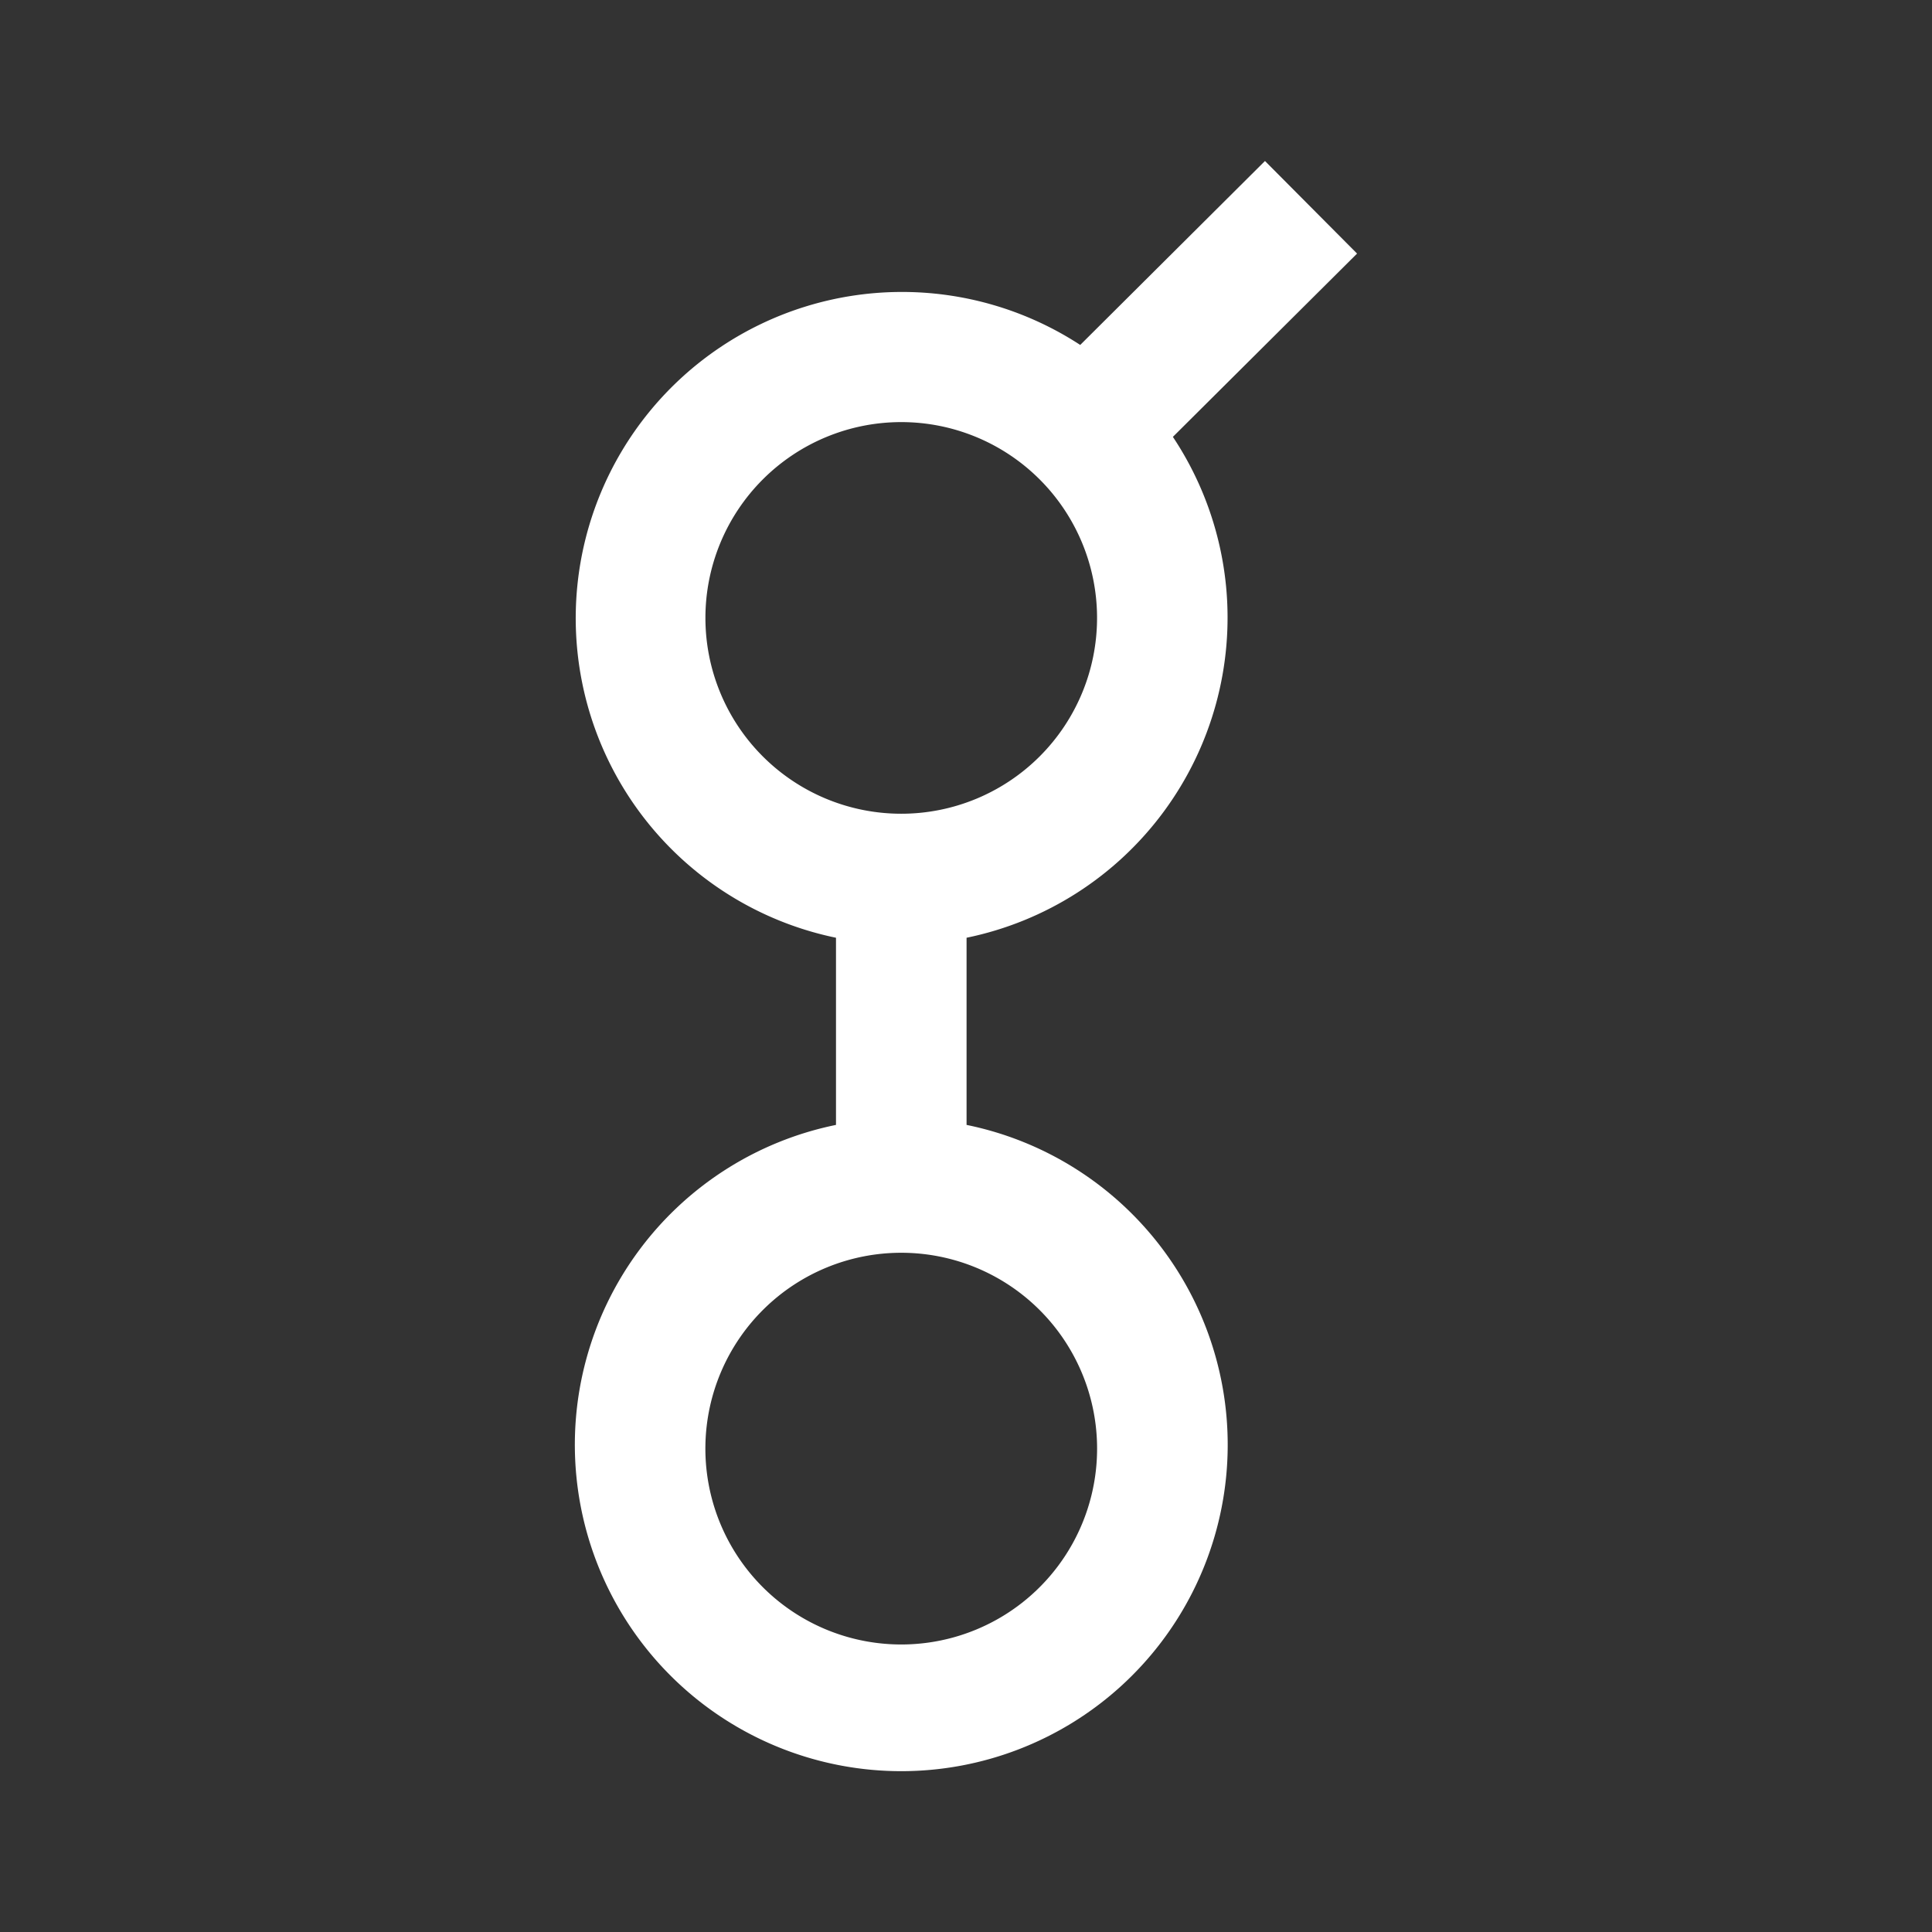
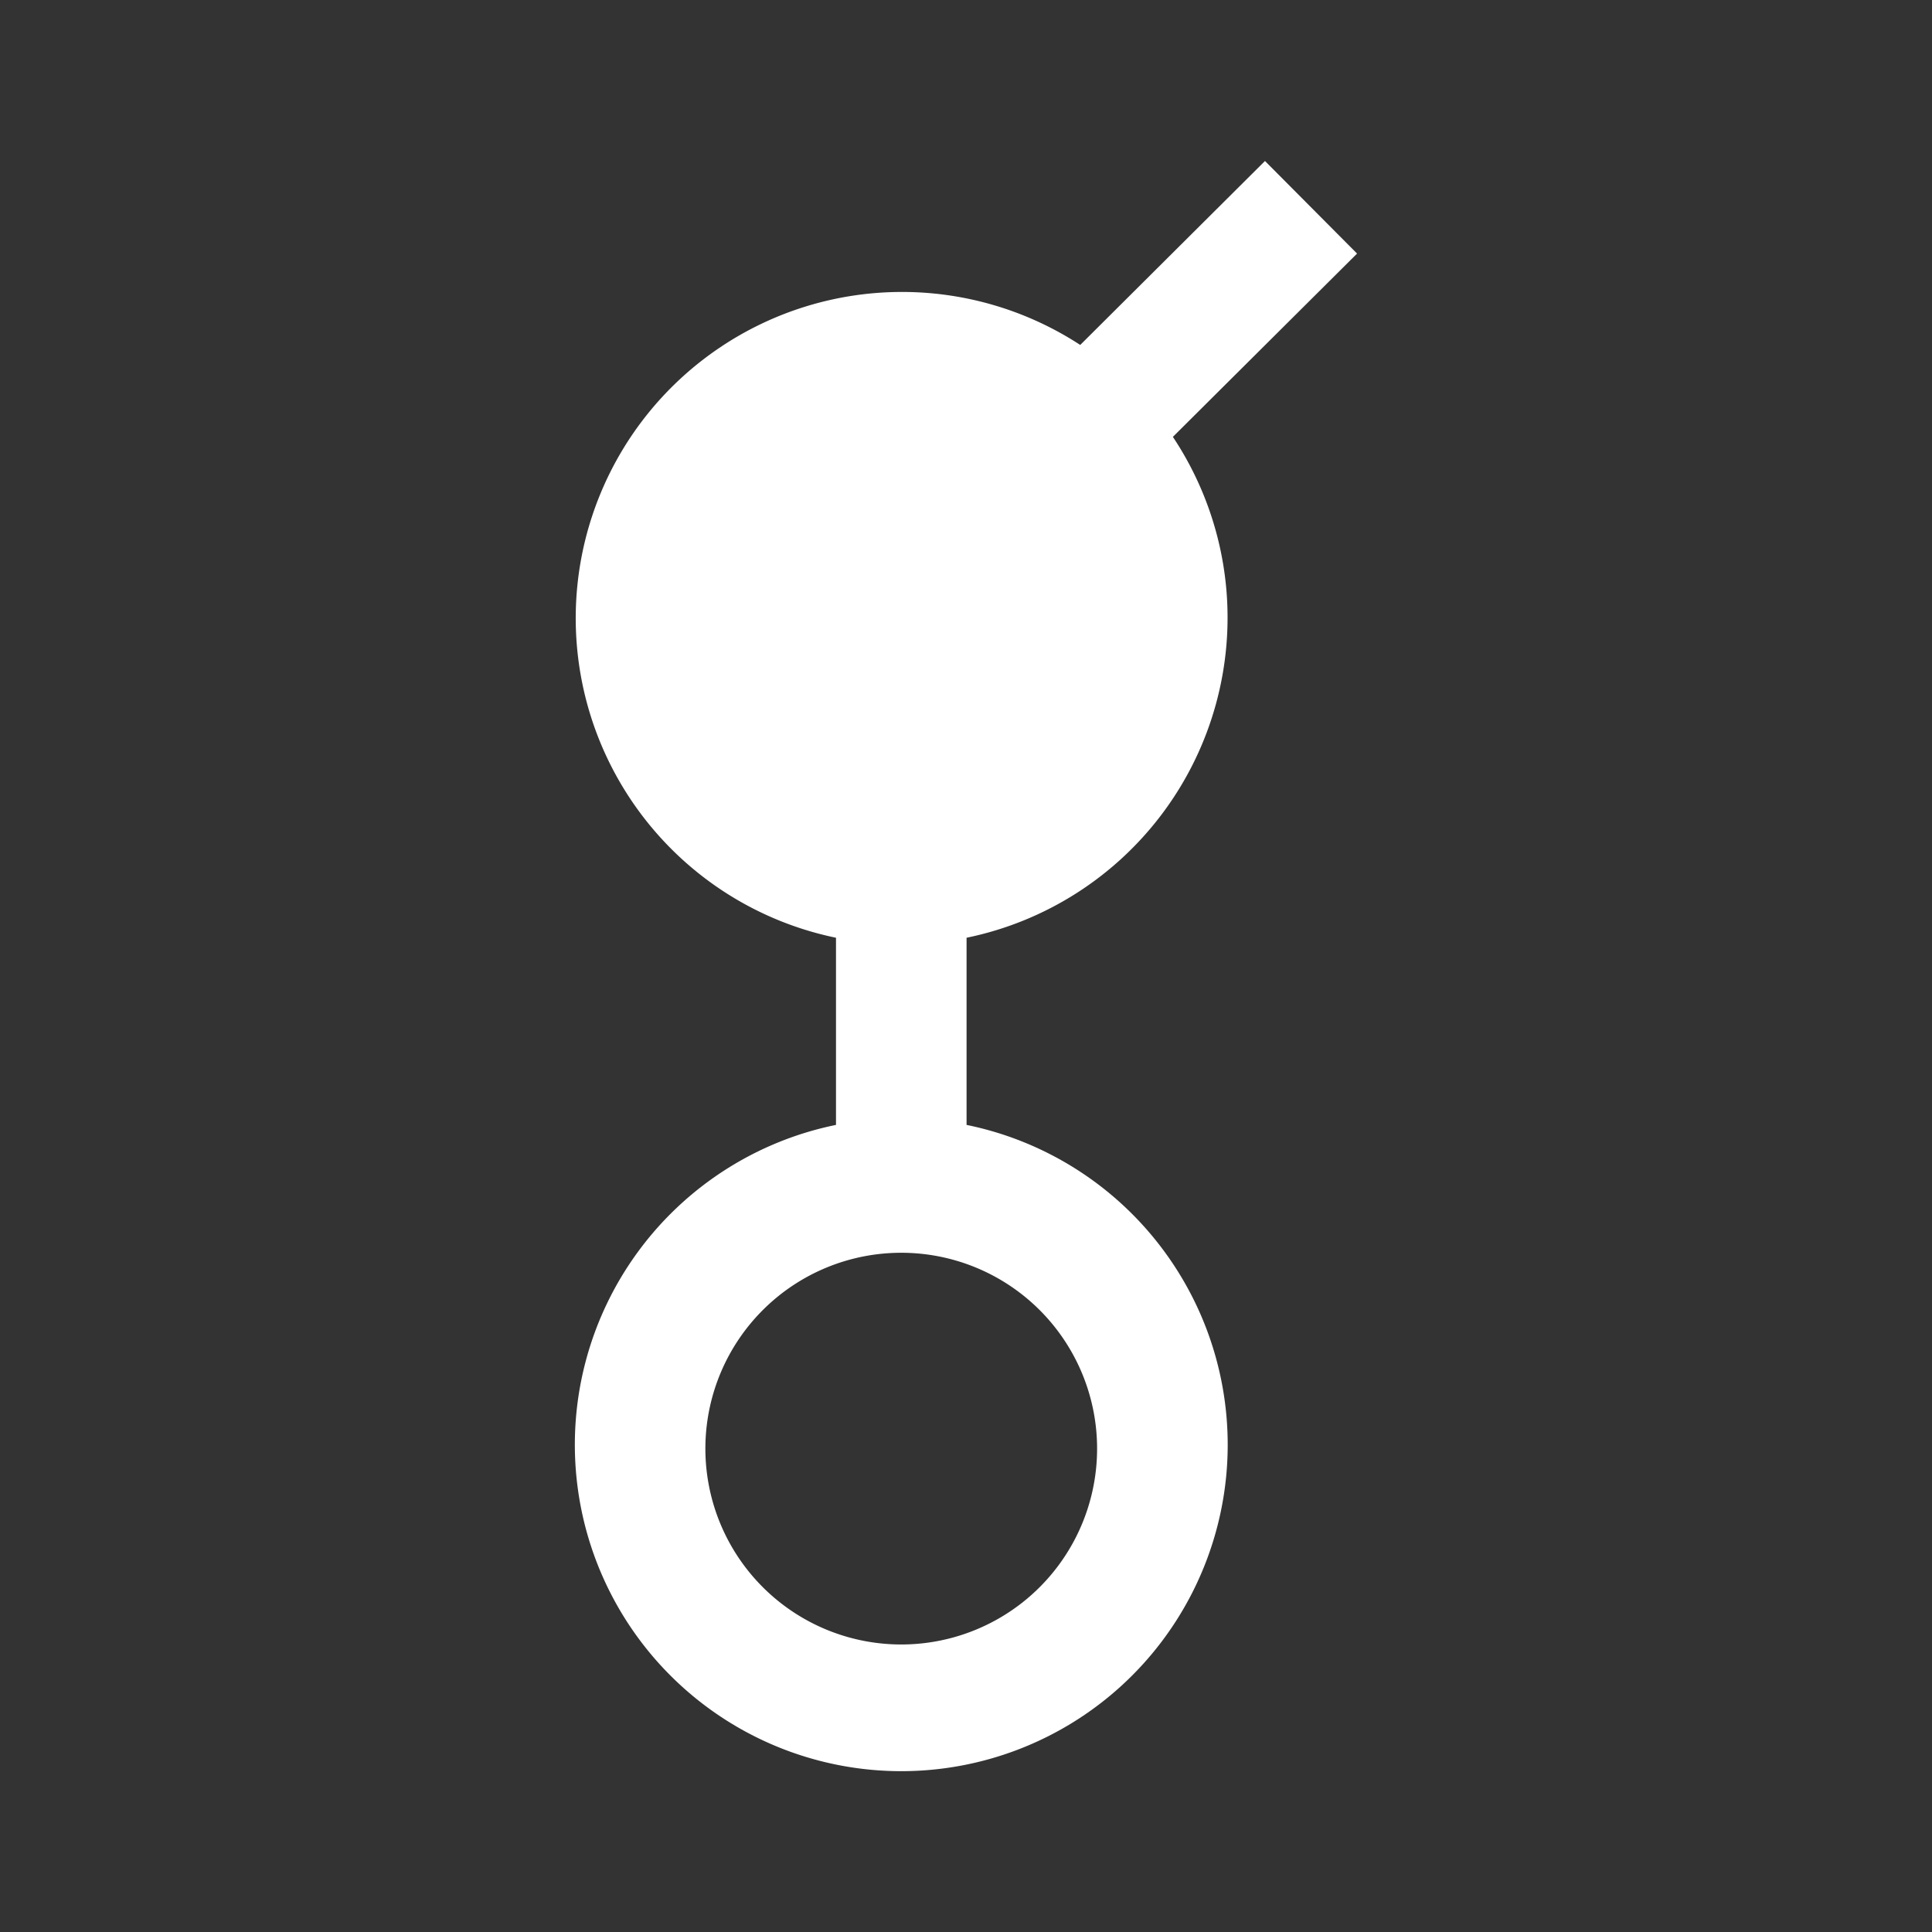
<svg xmlns="http://www.w3.org/2000/svg" width="24" height="24" fill="none" viewBox="0 0 24 24">
  <rect x="0" y="0" width="24" height="24" fill="#333333" stroke="none" />
-   <path fill="#fff" d="M16.858 3.15 15.714 2l-2.295 2.285a4.053 4.053 0 1 0-3.034 7.364v2.325a4.055 4.055 0 1 0 1.622 0v-2.325a4.06 4.06 0 0 0 3.223-4.372 4.06 4.06 0 0 0-.66-1.85zm-3.23 4.526a2.432 2.432 0 1 1-4.865 0 2.432 2.432 0 0 1 4.865 0m0 10.27a2.433 2.433 0 1 1-4.865 0 2.433 2.433 0 0 1 4.865 0" />
+   <path fill="#fff" d="M16.858 3.15 15.714 2l-2.295 2.285a4.053 4.053 0 1 0-3.034 7.364v2.325a4.055 4.055 0 1 0 1.622 0v-2.325a4.06 4.06 0 0 0 3.223-4.372 4.06 4.06 0 0 0-.66-1.85zm-3.23 4.526m0 10.27a2.433 2.433 0 1 1-4.865 0 2.433 2.433 0 0 1 4.865 0" />
</svg>